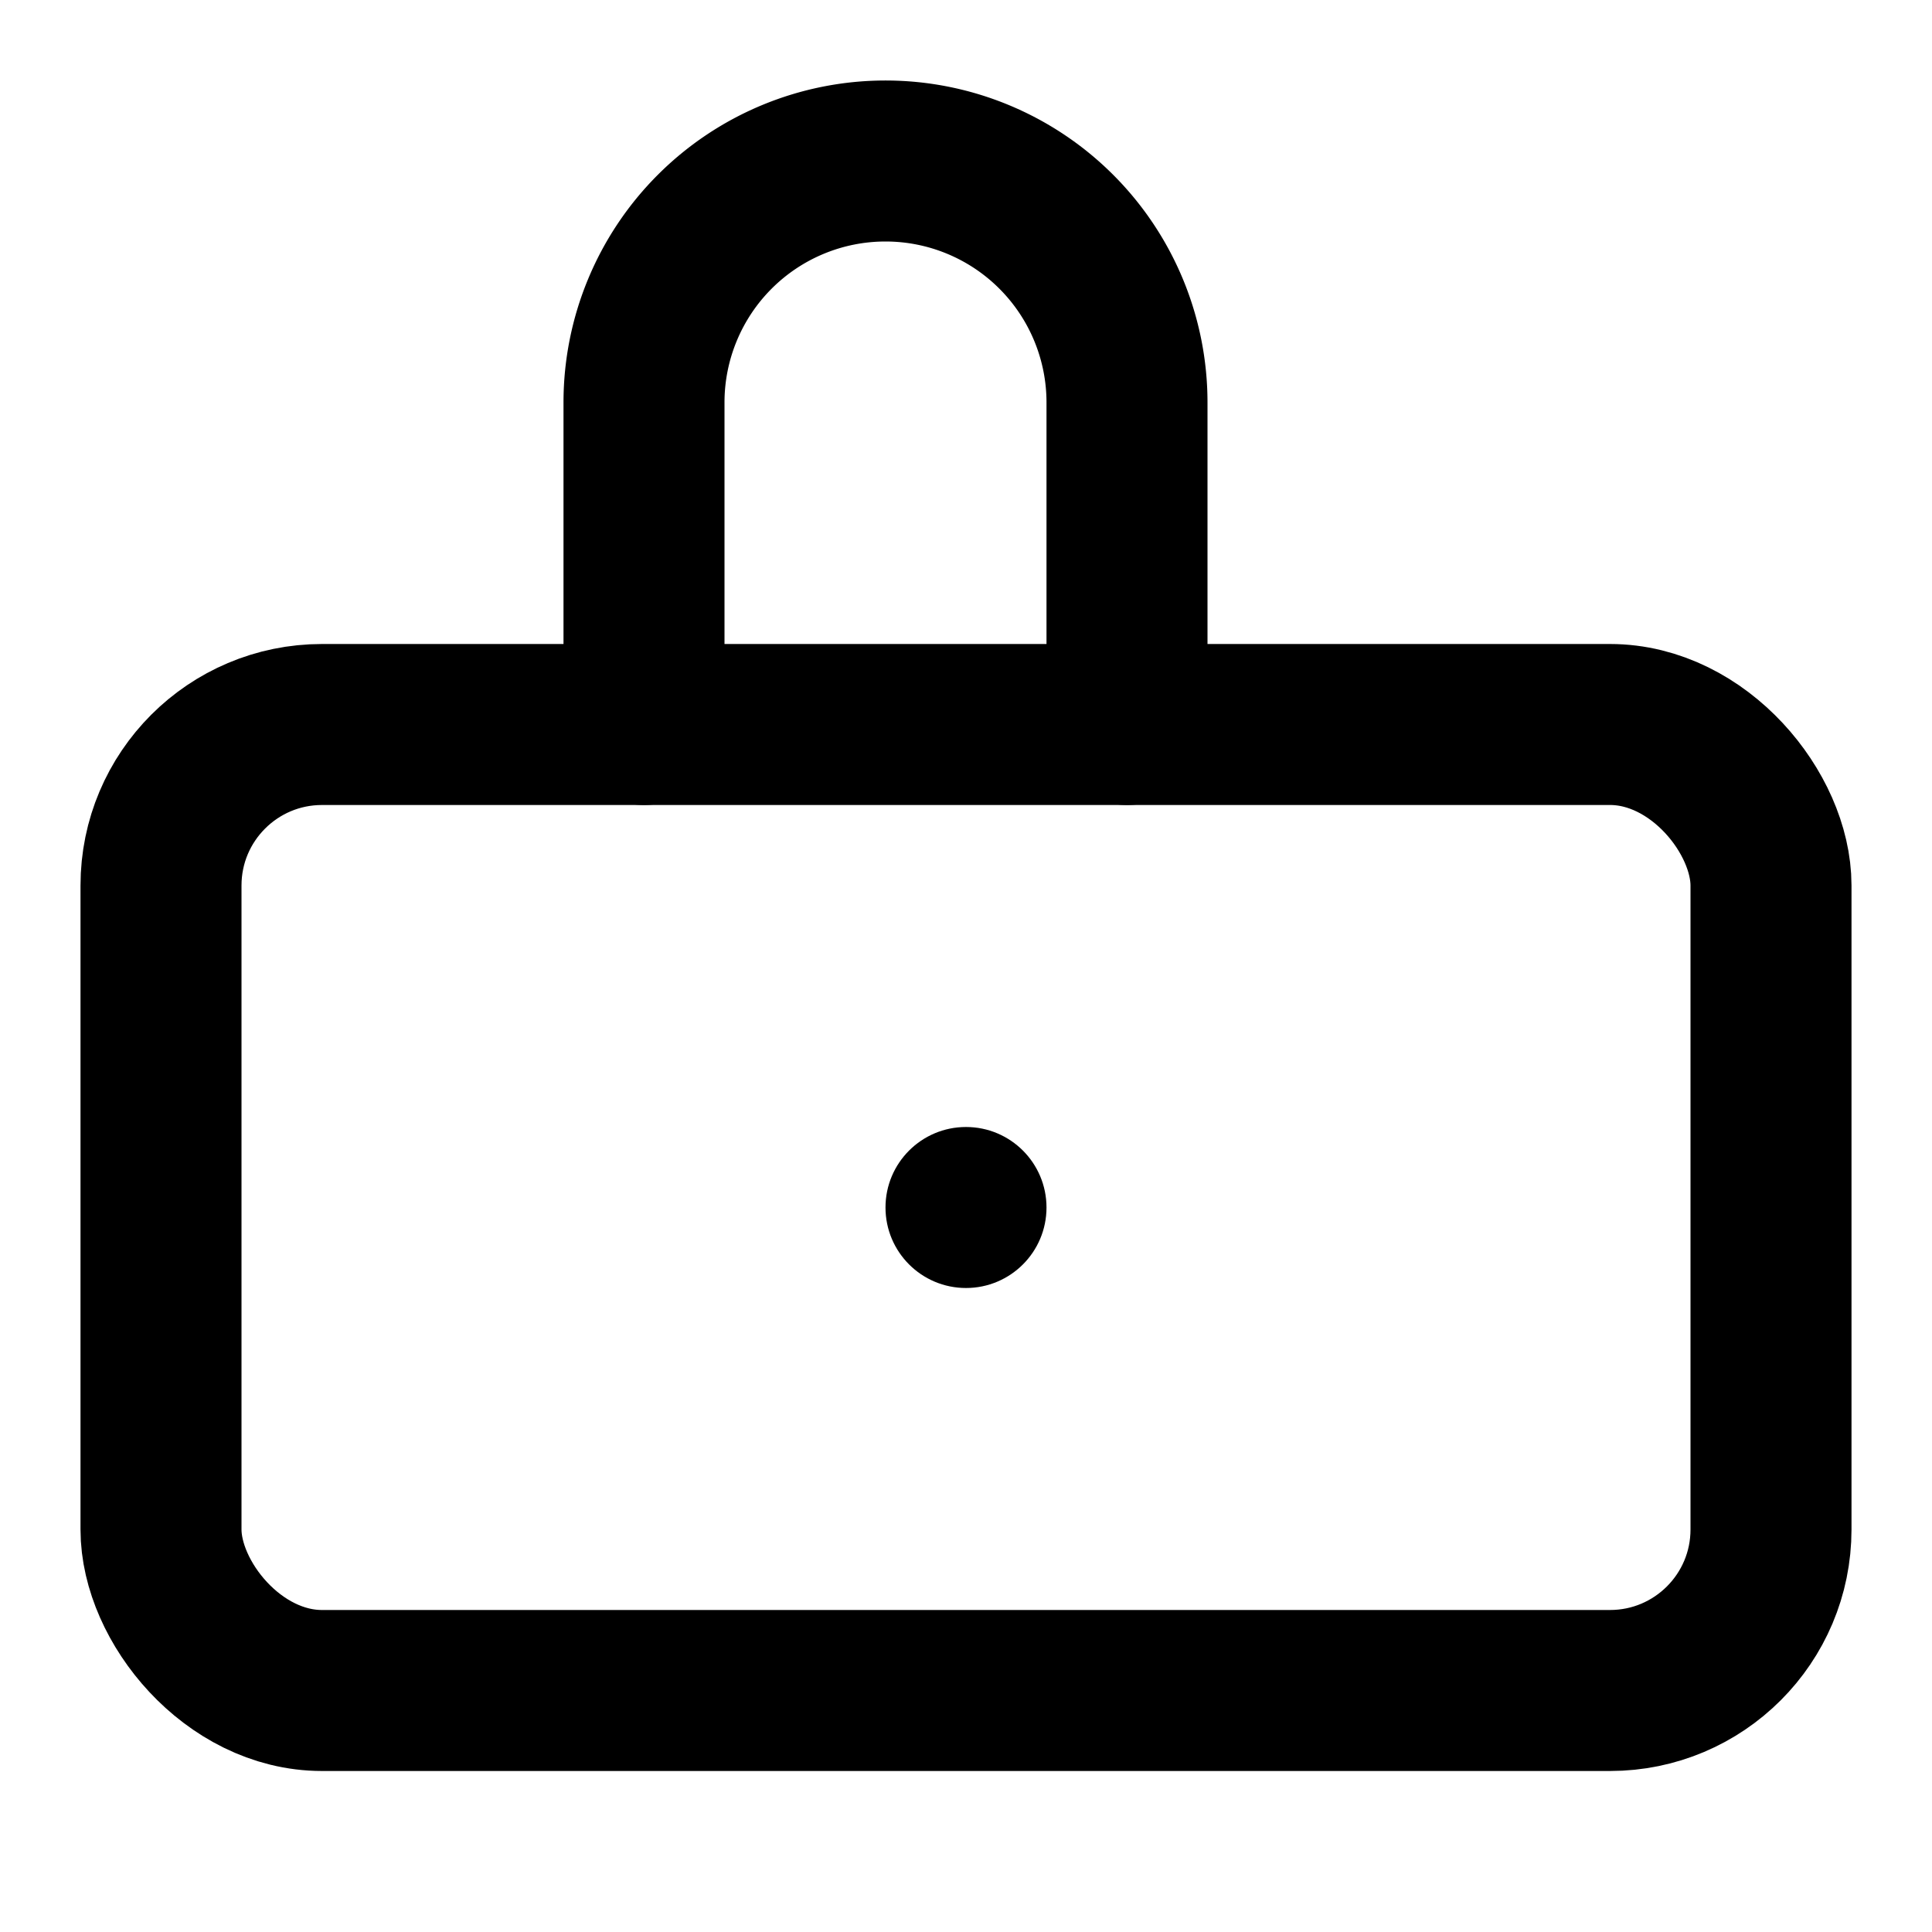
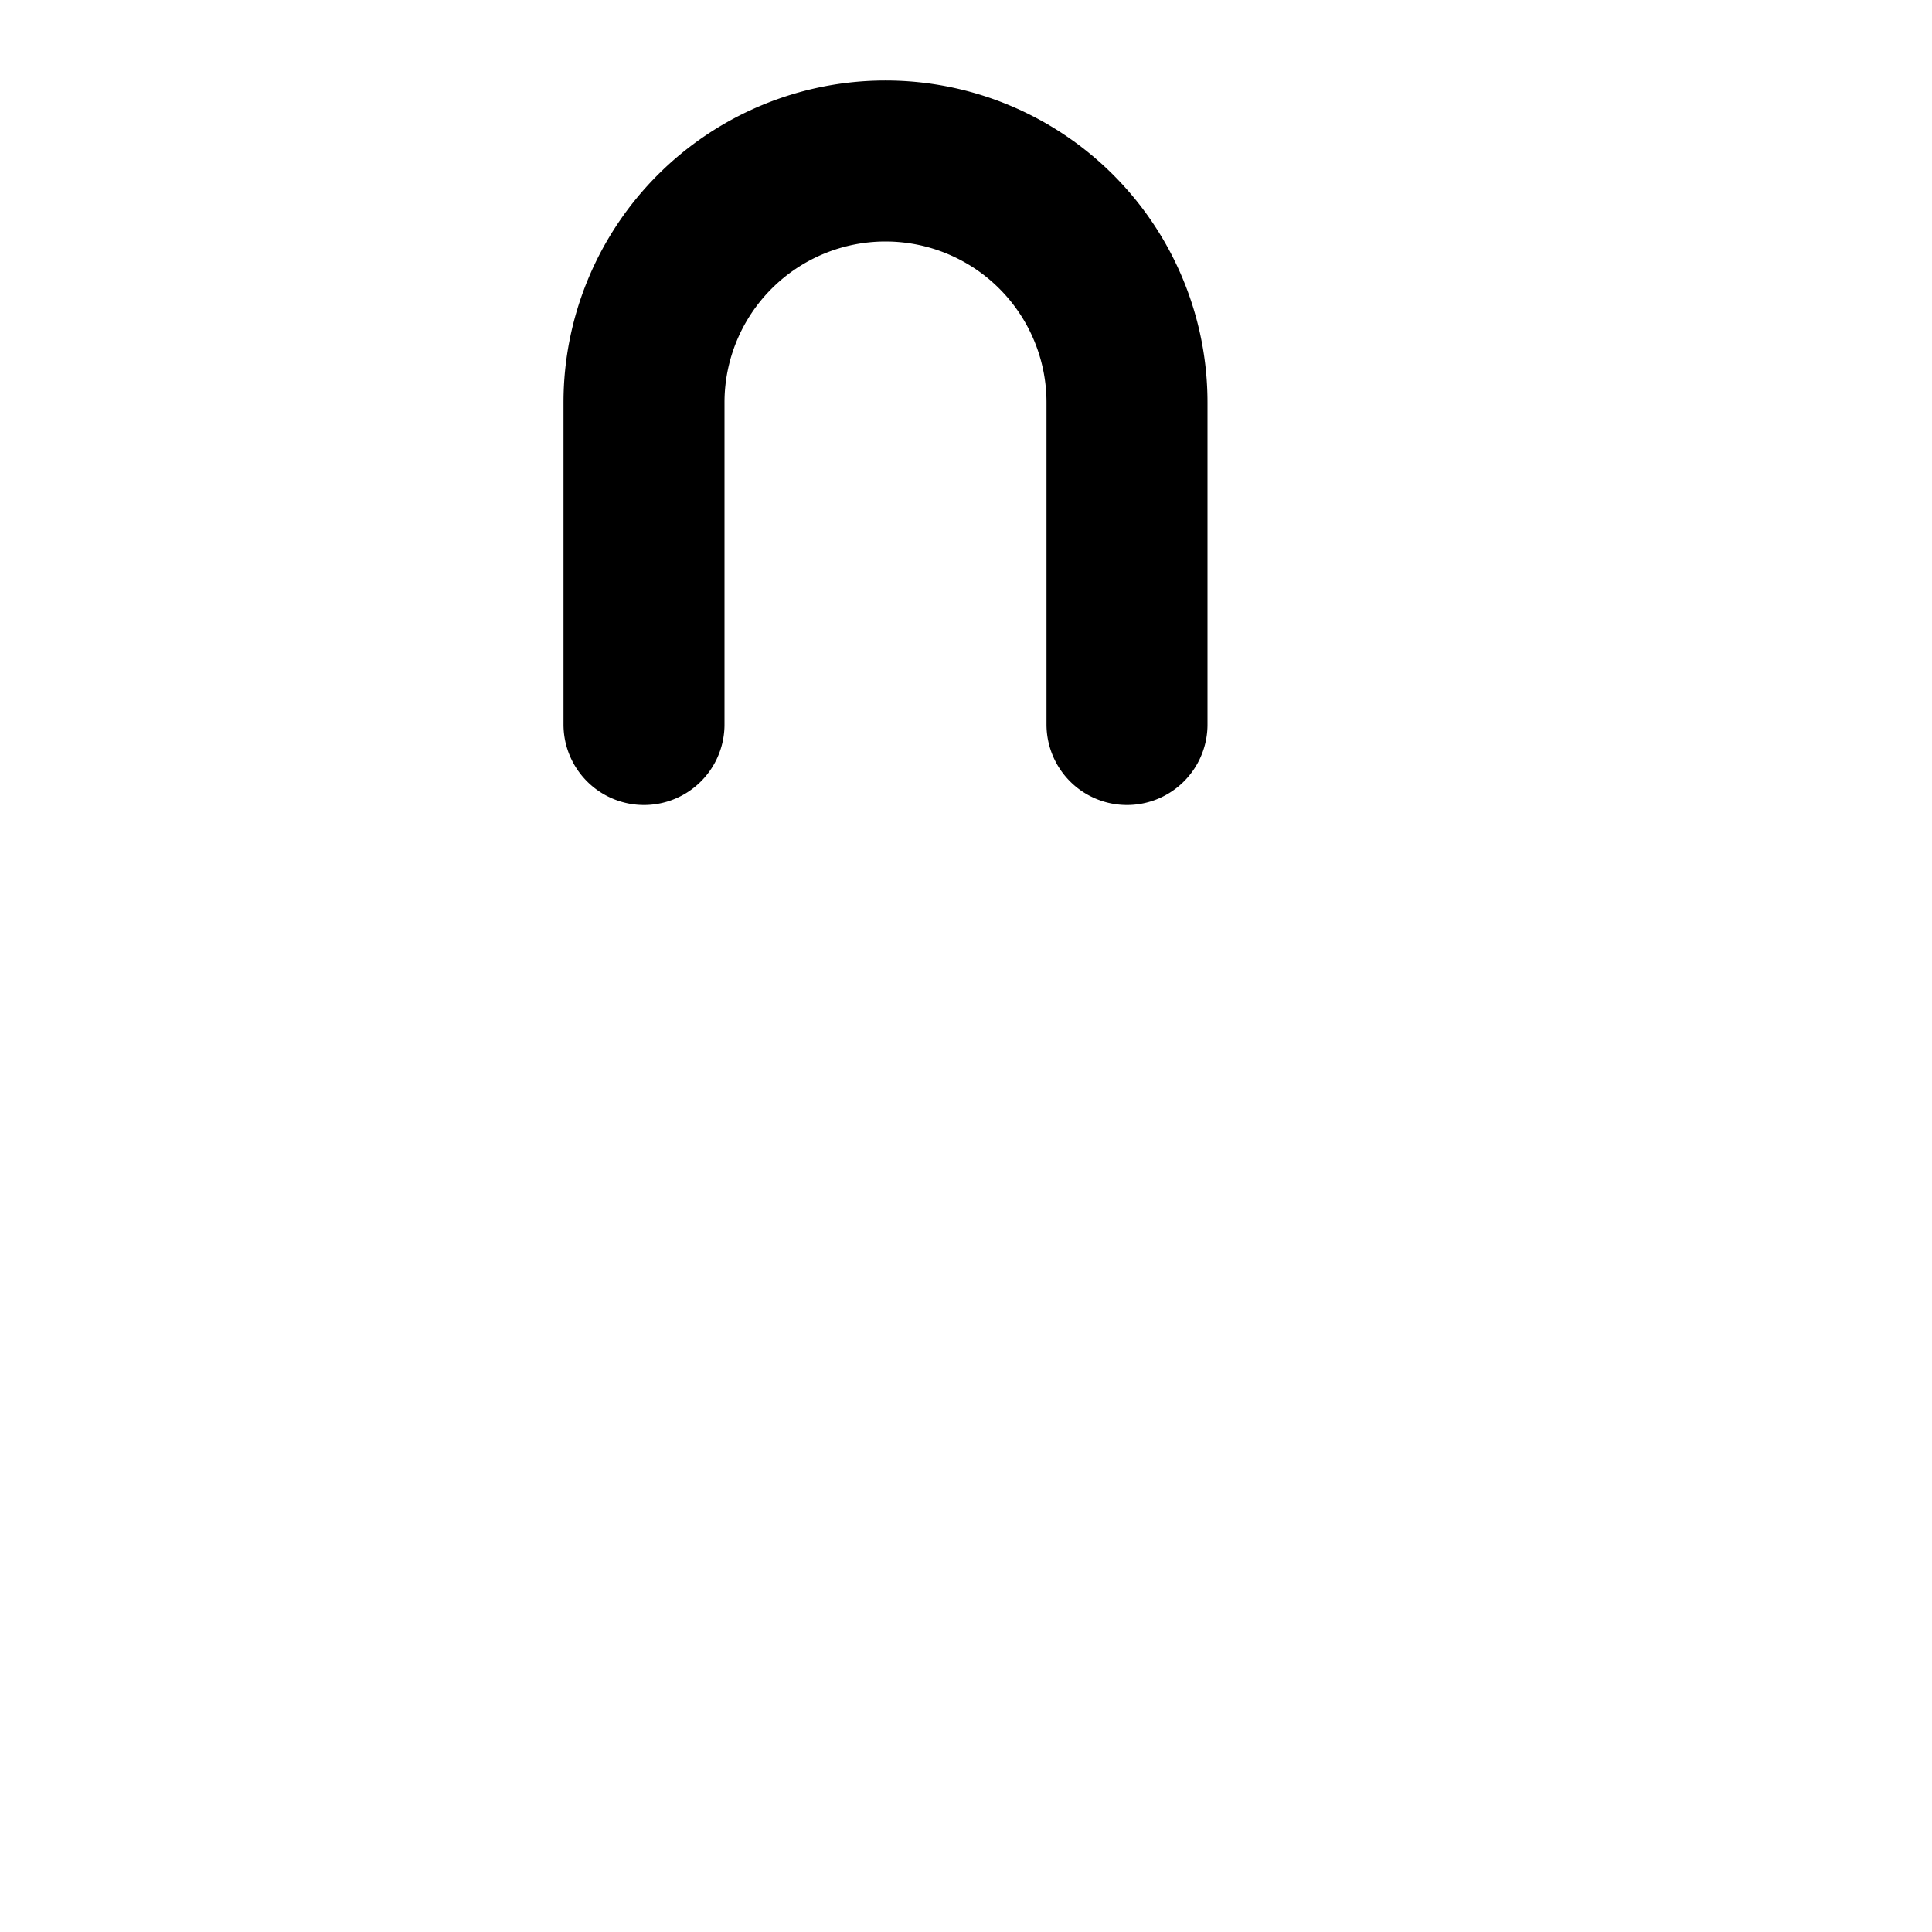
<svg xmlns="http://www.w3.org/2000/svg" width="60" height="60" viewBox="0 0 24 24" fill="none">
  <path d="M14 9V5a3 3 0 0 0-6 0v4" stroke="currentColor" stroke-width="2" stroke-linecap="round" stroke-linejoin="round" />
-   <rect x="2" y="9" width="20" height="12" rx="2" ry="2" stroke="currentColor" stroke-width="2" stroke-linecap="round" stroke-linejoin="round" />
-   <circle cx="12" cy="15" r="1" fill="currentColor" />
</svg>